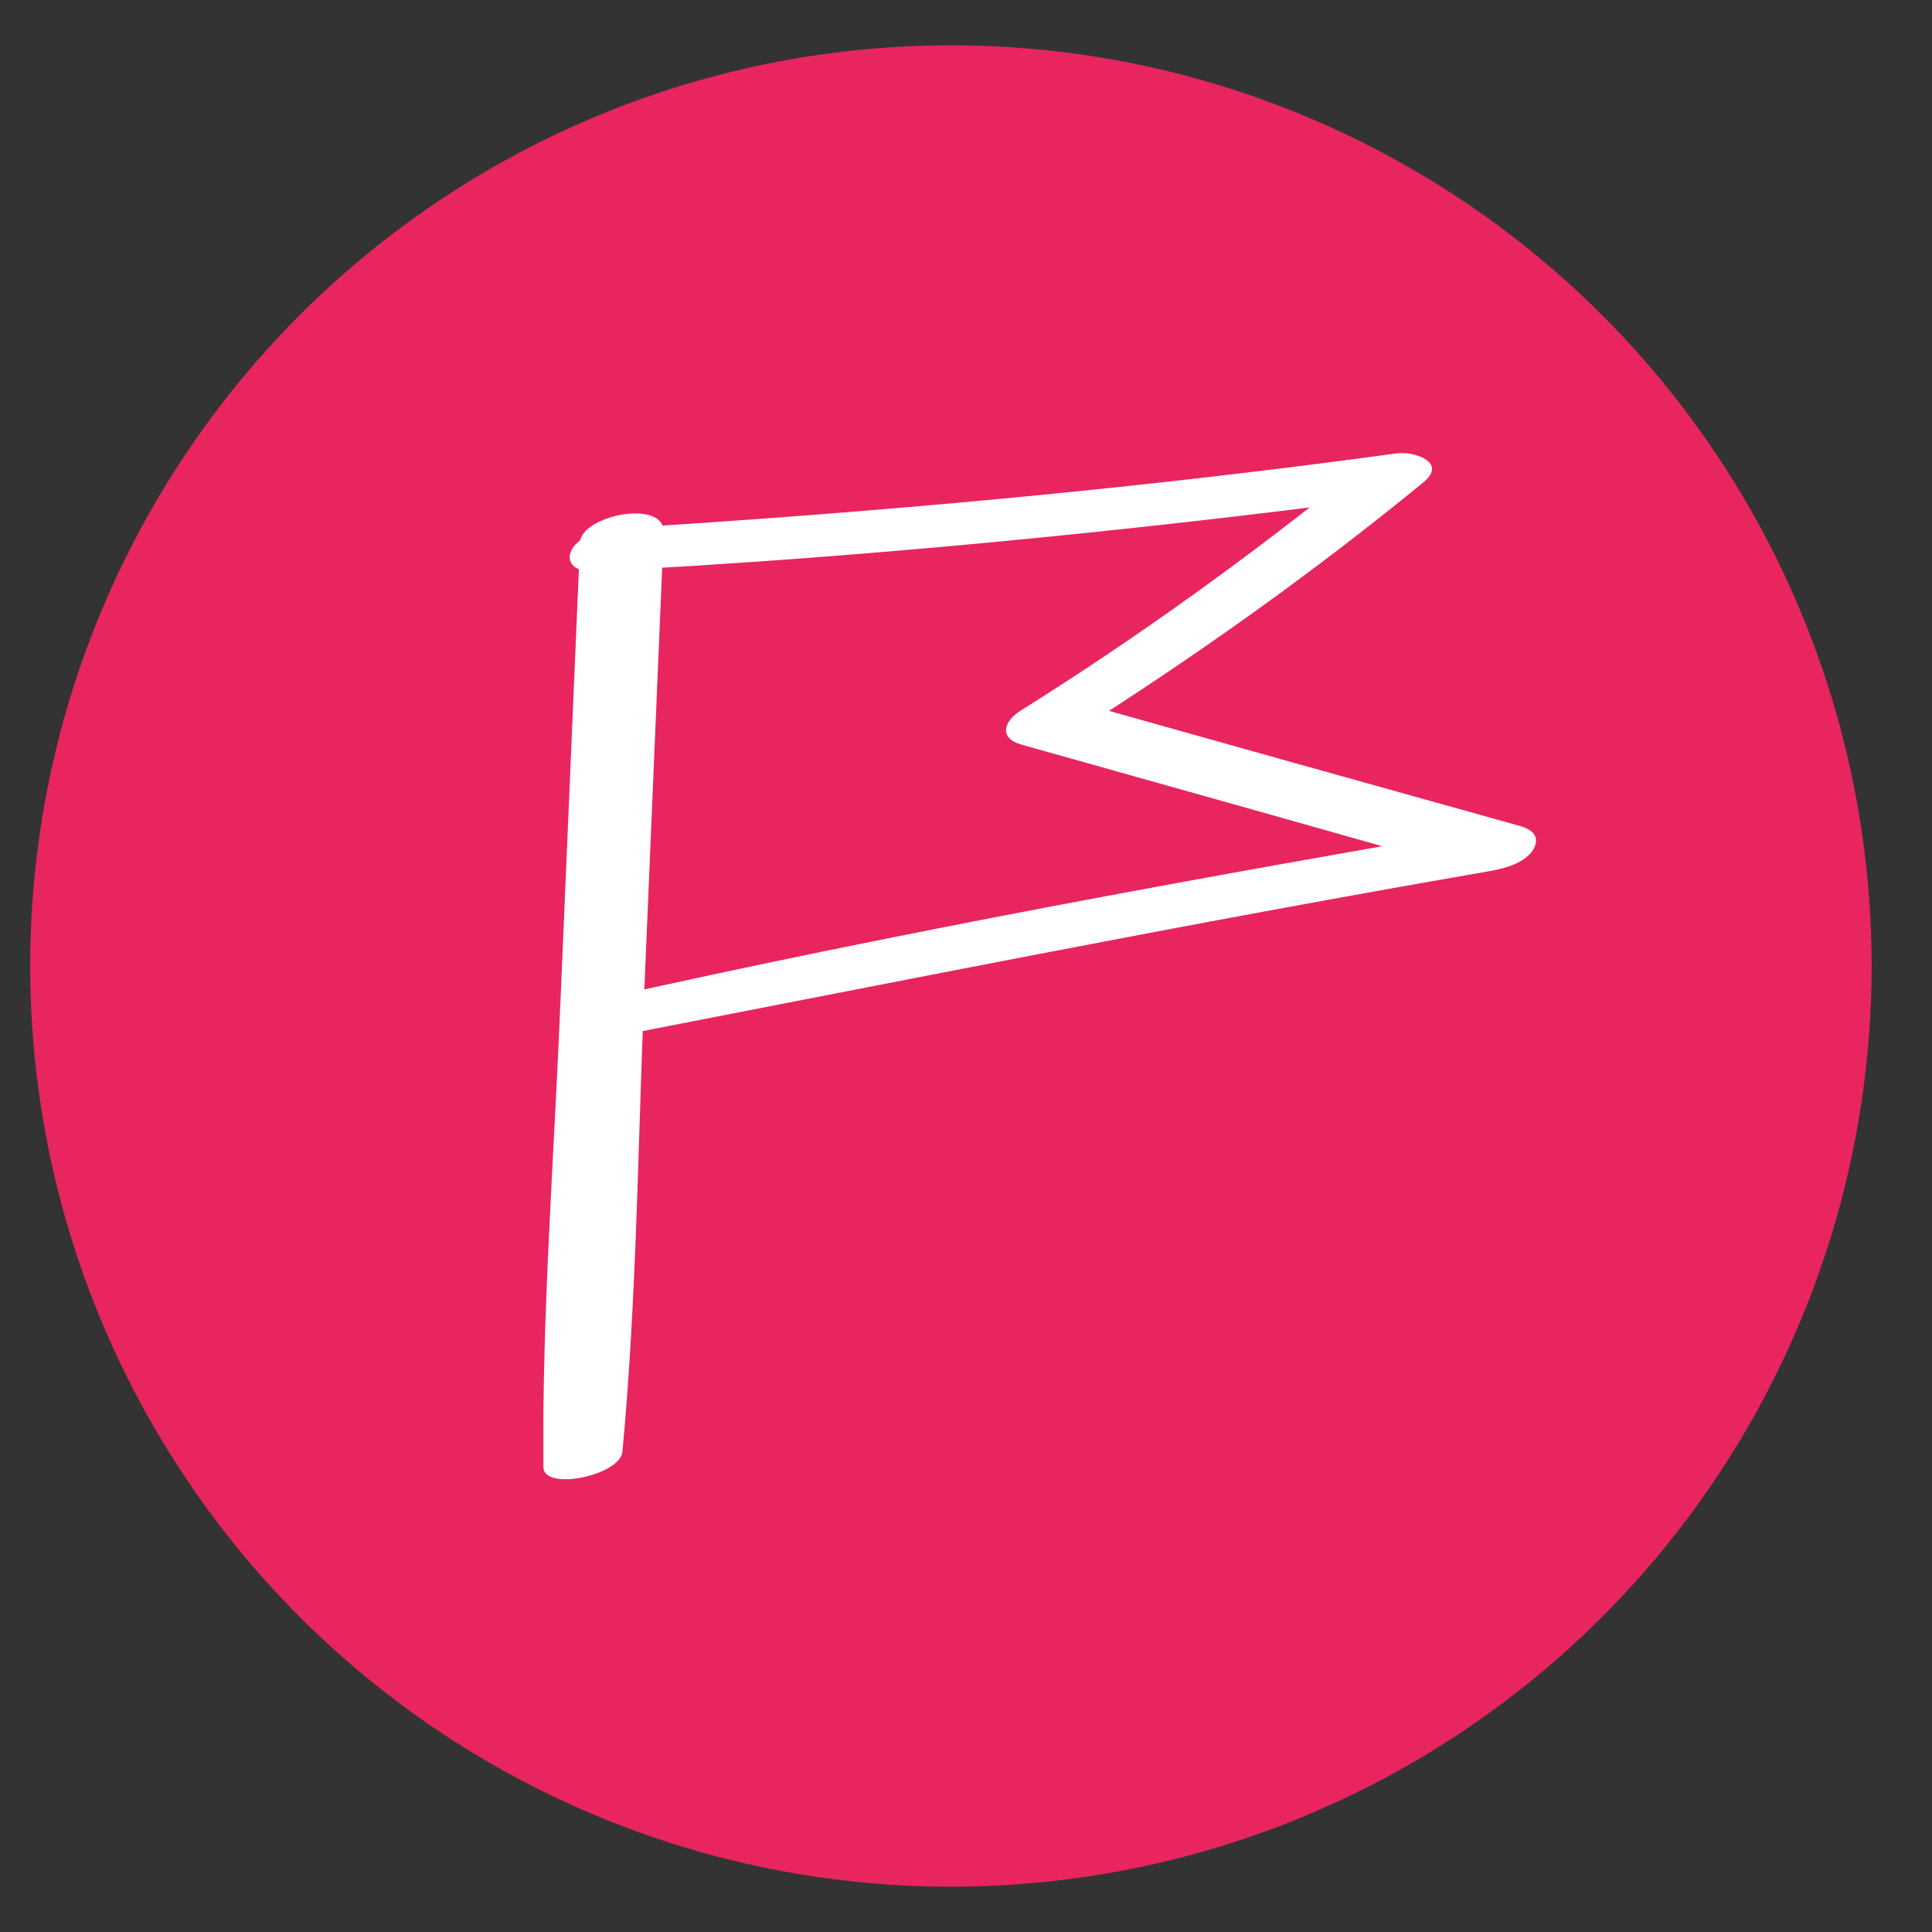
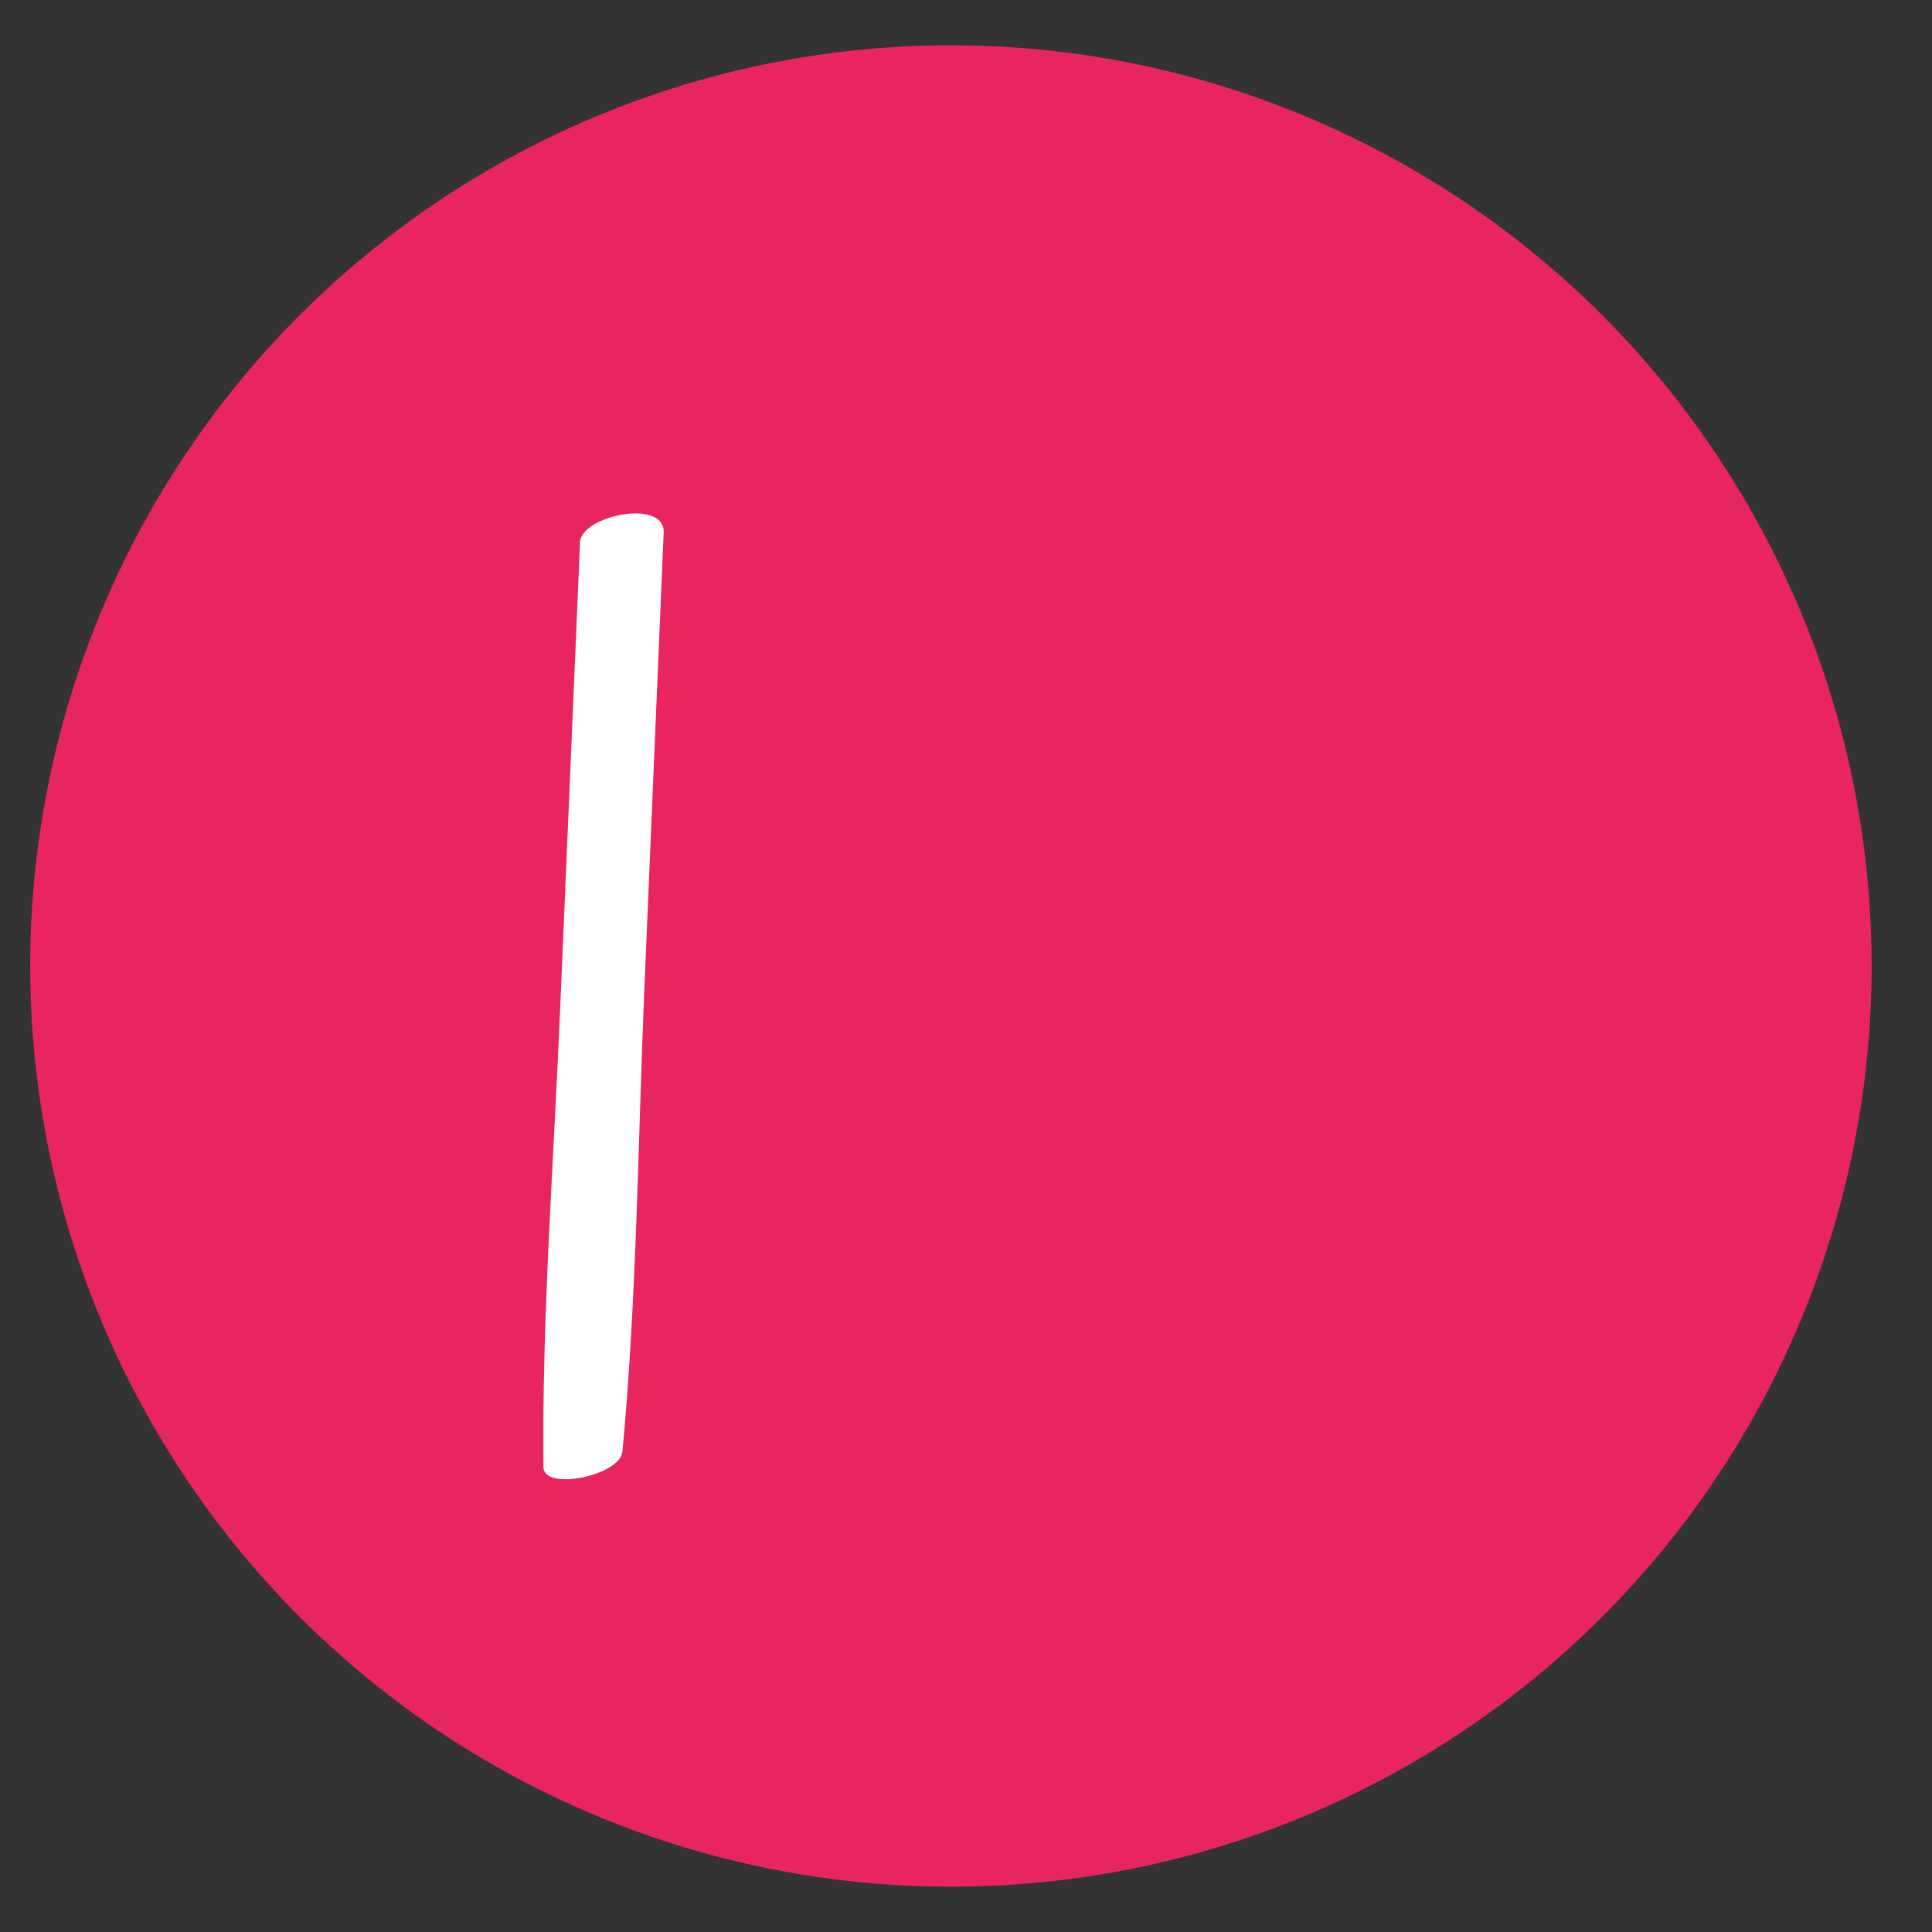
<svg xmlns="http://www.w3.org/2000/svg" width="64" height="64" viewBox="0 0 64 64" fill="none">
  <rect x="0" y="0" width="64" height="64" fill="#333333" stroke="none" />
  <circle cx="31.5" cy="32" r="30.5" fill="#E8255F" />
  <g clip-path="url(#clip0_192_1518)">
    <path d="M19.214 17.977L18.558 33.361C18.348 38.429 17.954 43.522 18 48.596C18.006 49.41 20.547 48.876 20.619 48.088C21.092 43.04 21.131 37.927 21.341 32.86L21.985 17.638C22.03 16.511 19.241 17.065 19.208 17.983L19.214 17.977Z" fill="white" />
-     <path d="M19.641 18.934C28.418 18.485 37.182 17.625 45.893 16.492L44.993 15.534C41.422 18.413 37.713 21.097 33.821 23.533C33.249 23.891 33.072 24.451 33.834 24.666C38.783 26.053 43.733 27.447 48.676 28.848L49.707 27.349C39.715 29.076 29.718 30.893 19.825 33.114C19.451 33.199 18.702 33.518 18.722 33.993C18.742 34.469 19.477 34.508 19.818 34.443C29.645 32.534 39.459 30.567 49.326 28.861C49.805 28.776 50.527 28.6 50.797 28.131C51.033 27.721 50.757 27.473 50.357 27.363C45.4 25.982 40.444 24.594 35.495 23.2L35.508 24.334C39.551 21.78 43.457 19.006 47.153 15.977C47.967 15.313 46.838 14.935 46.254 15.02C37.648 16.198 28.989 16.98 20.311 17.514C19.864 17.54 19.076 17.814 18.906 18.283C18.735 18.752 19.234 18.954 19.641 18.934Z" fill="white" />
  </g>
  <defs>
    <clipPath id="clip0_192_1518">
      <rect width="33" height="34" fill="white" transform="translate(18 15)" />
    </clipPath>
  </defs>
</svg>